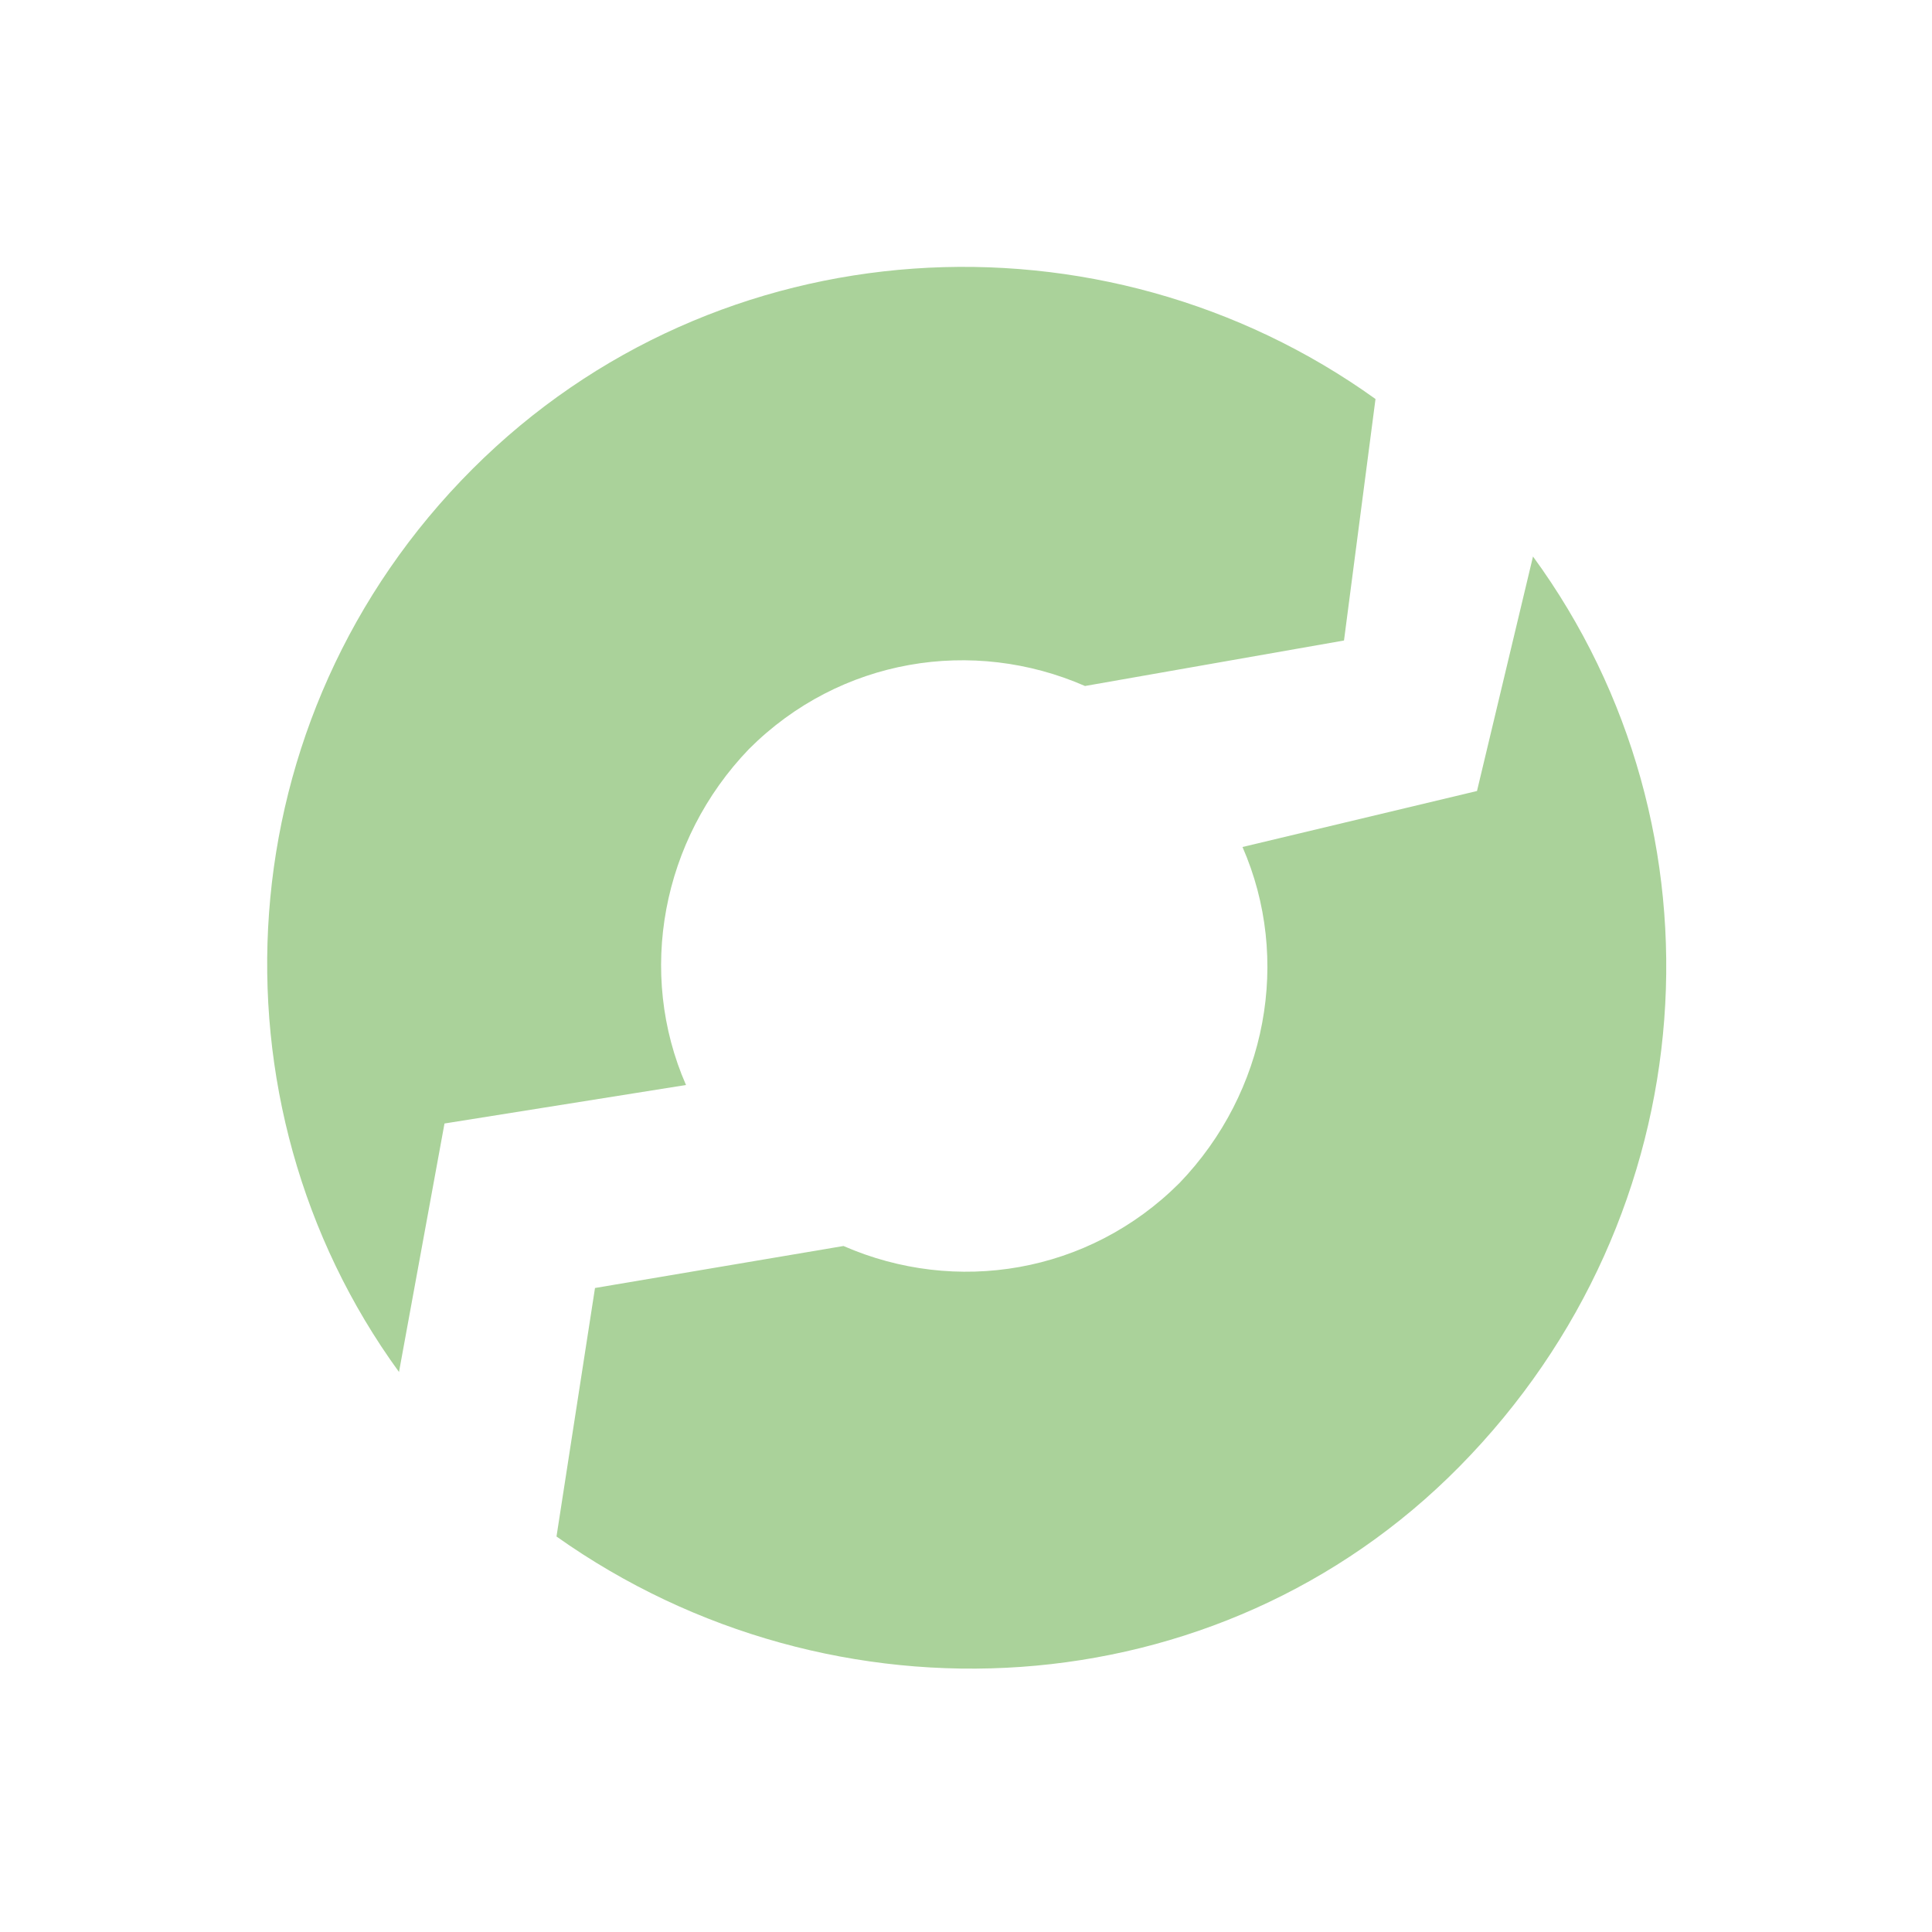
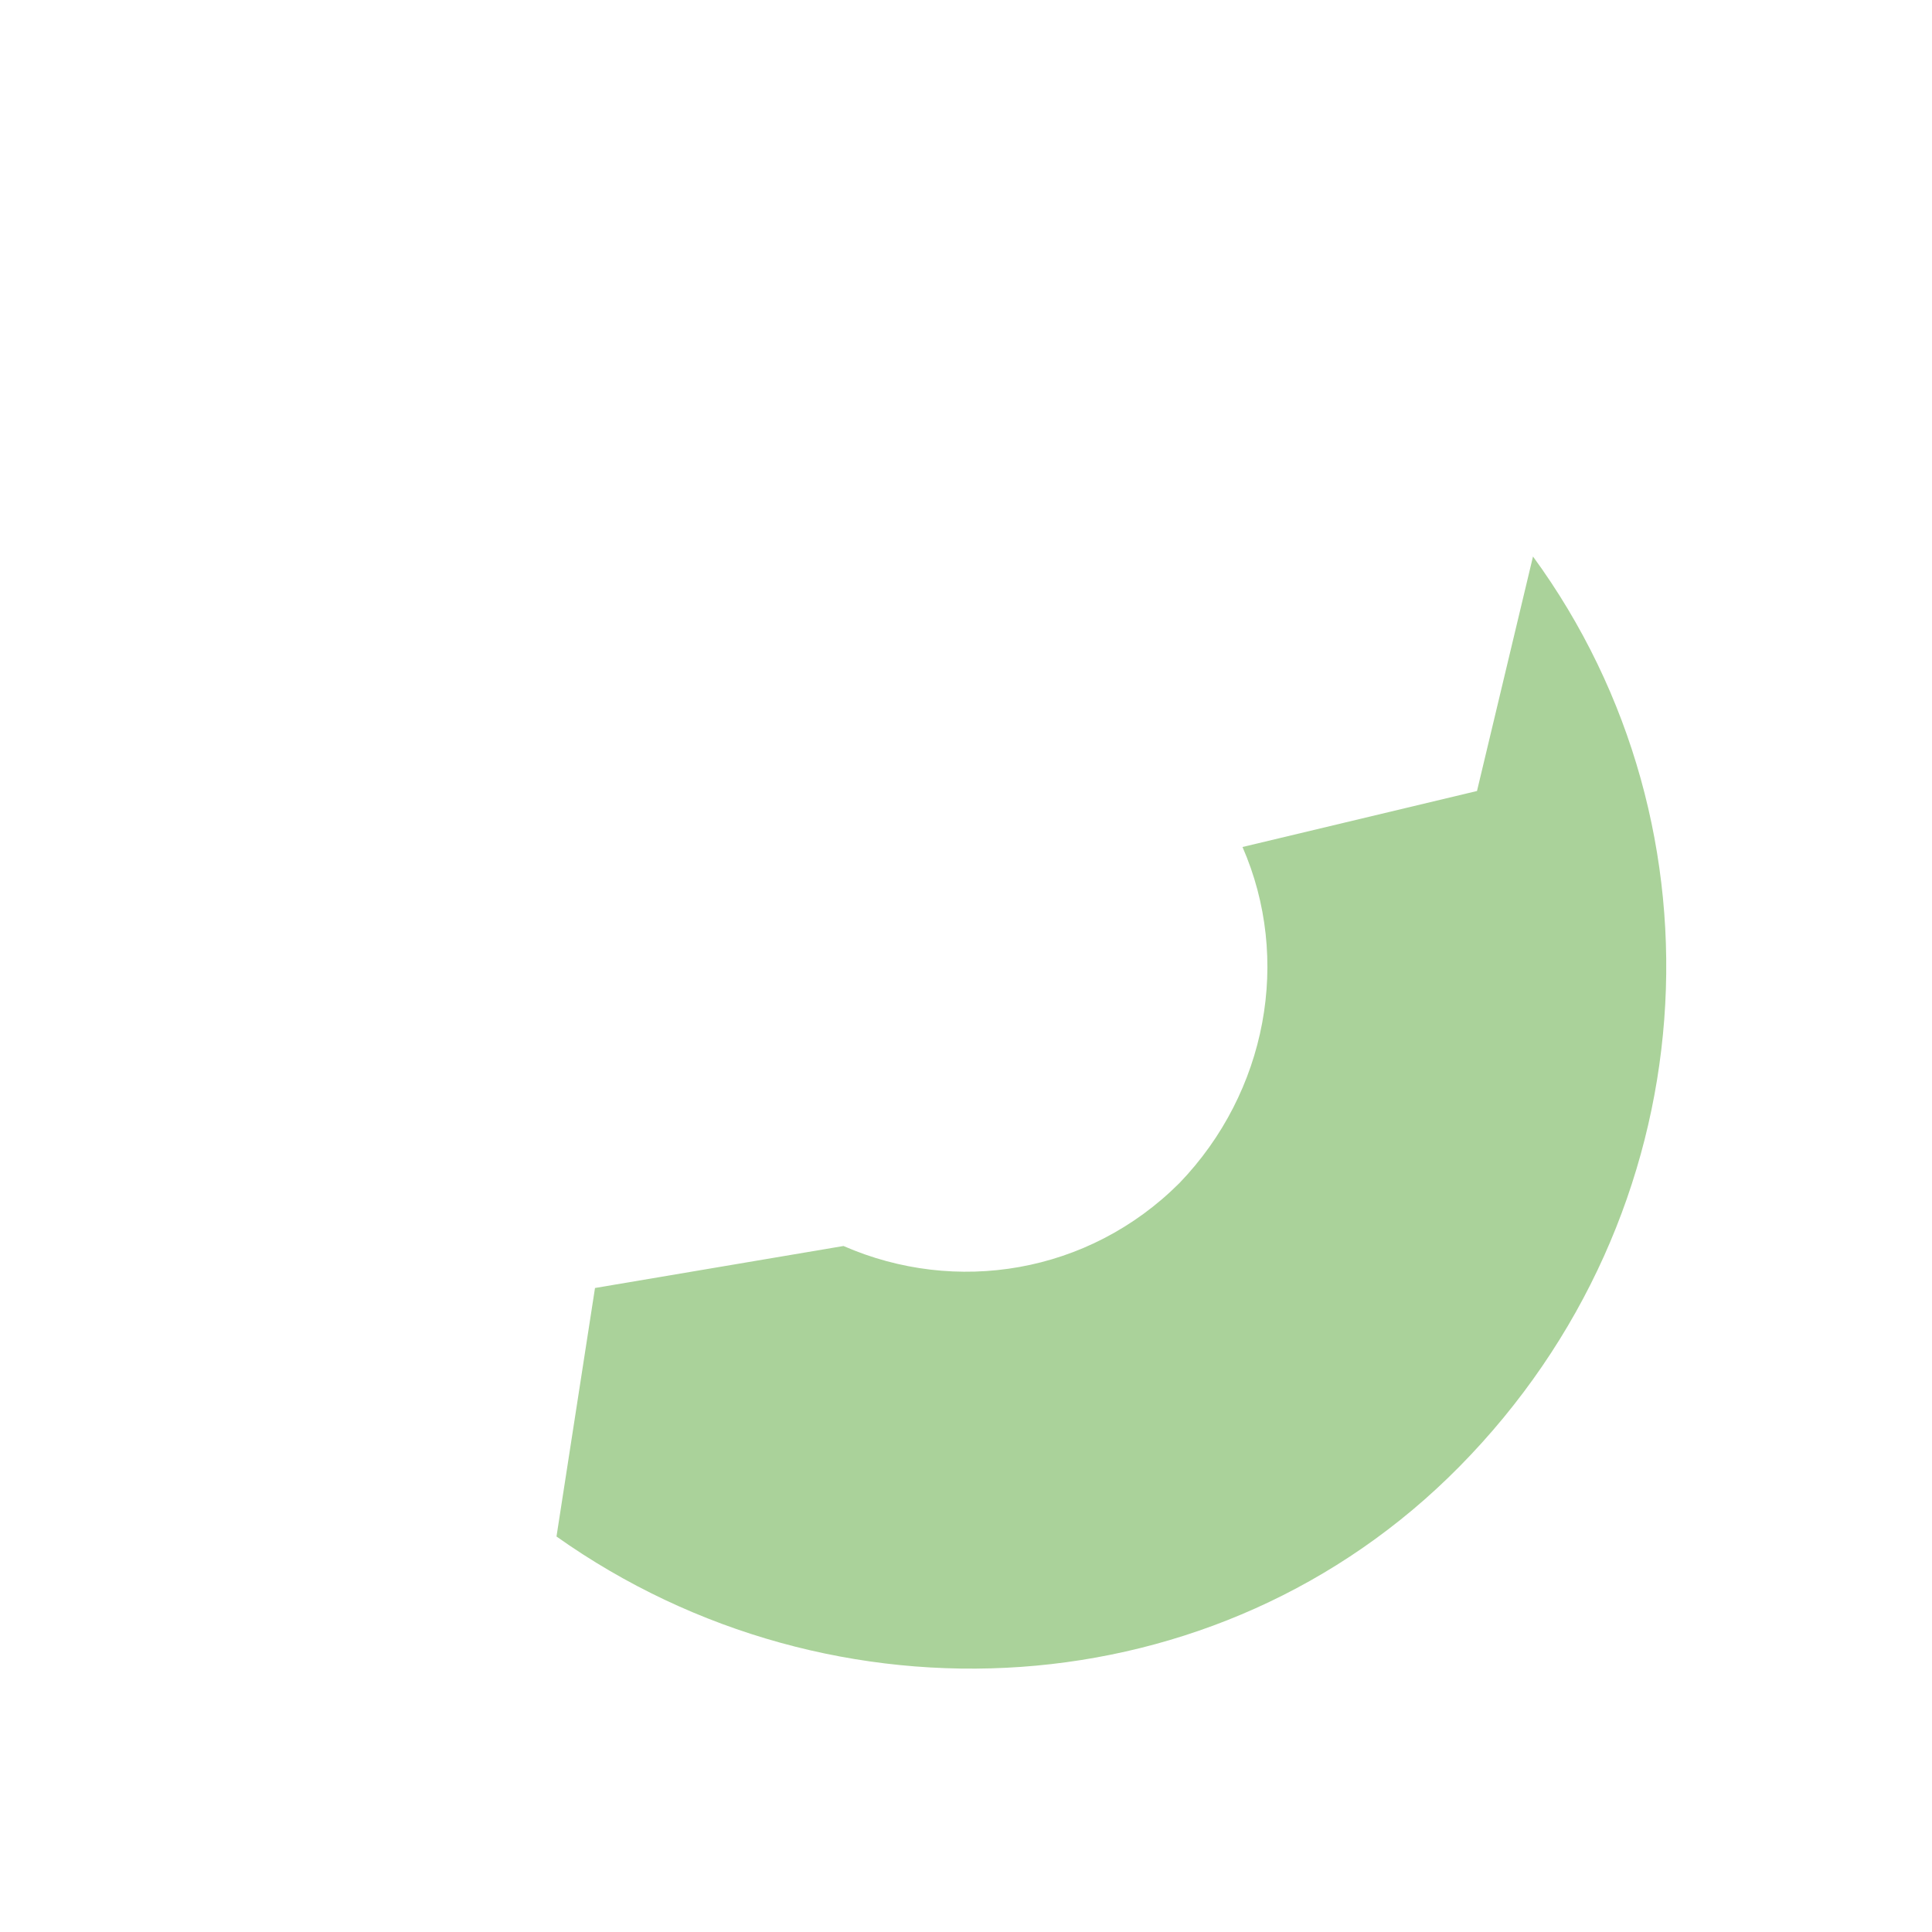
<svg xmlns="http://www.w3.org/2000/svg" version="1.1" id="Calque_3" x="0px" y="0px" viewBox="0 0 55.2 55.2" style="enable-background:new 0 0 55.2 55.2;" xml:space="preserve">
  <style type="text/css">
	.st0{fill:#AAD29A;}
</style>
  <path class="st0" d="M43.8,15.9l-1.6,6.7l-6.7,1.6c1.4,3.2,0.7,7-1.8,9.6c-2.6,2.6-6.4,3.2-9.6,1.8L17,36.8l-1.1,7.1  c7.9,5.6,18.9,5,25.8-2C48.8,34.7,49.5,23.7,43.8,15.9" />
-   <path class="st0" d="M19.6,31c-1.4-3.2-0.7-7,1.8-9.6c2.6-2.6,6.4-3.2,9.6-1.8l7.4-1.3l0.9-6.9c-7.8-5.6-18.8-5-25.8,2  c-7.1,7.1-7.7,18.1-2.1,25.8l1.3-7.1L19.6,31z" />
</svg>